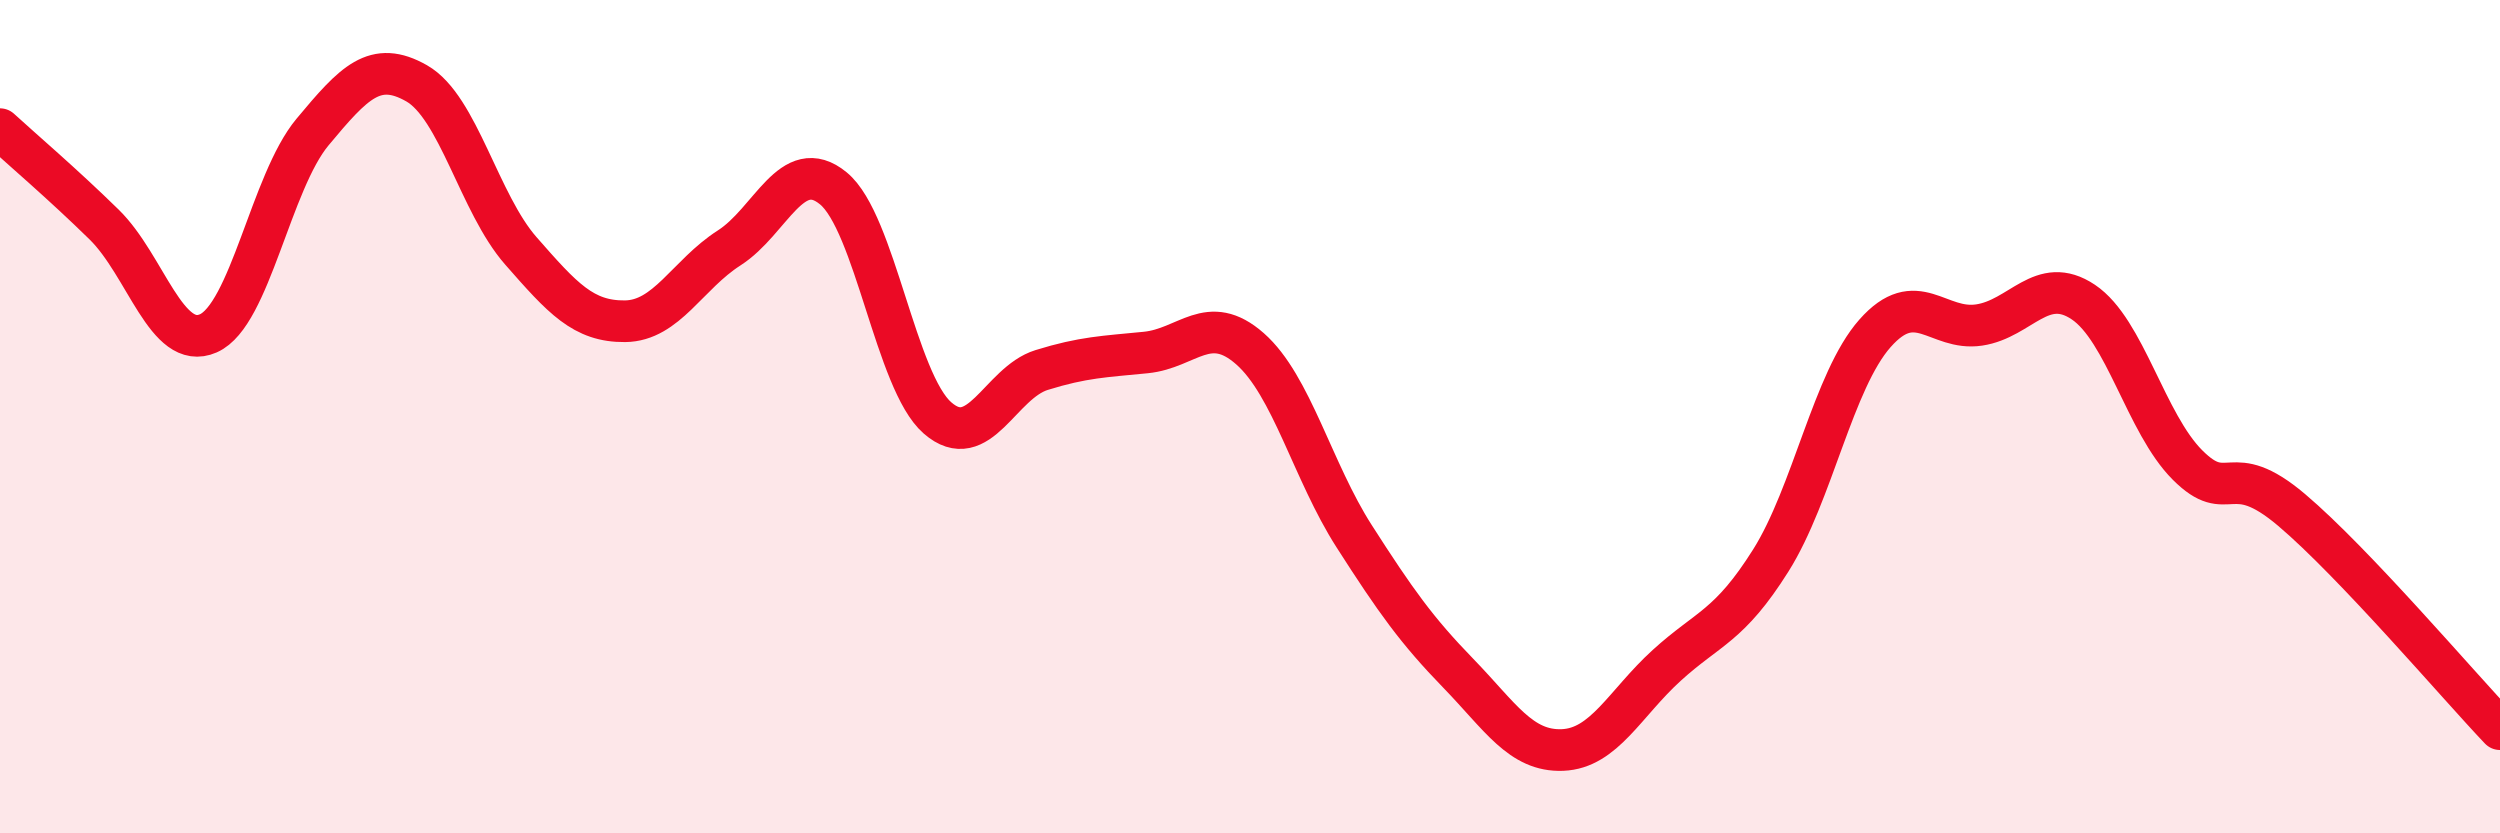
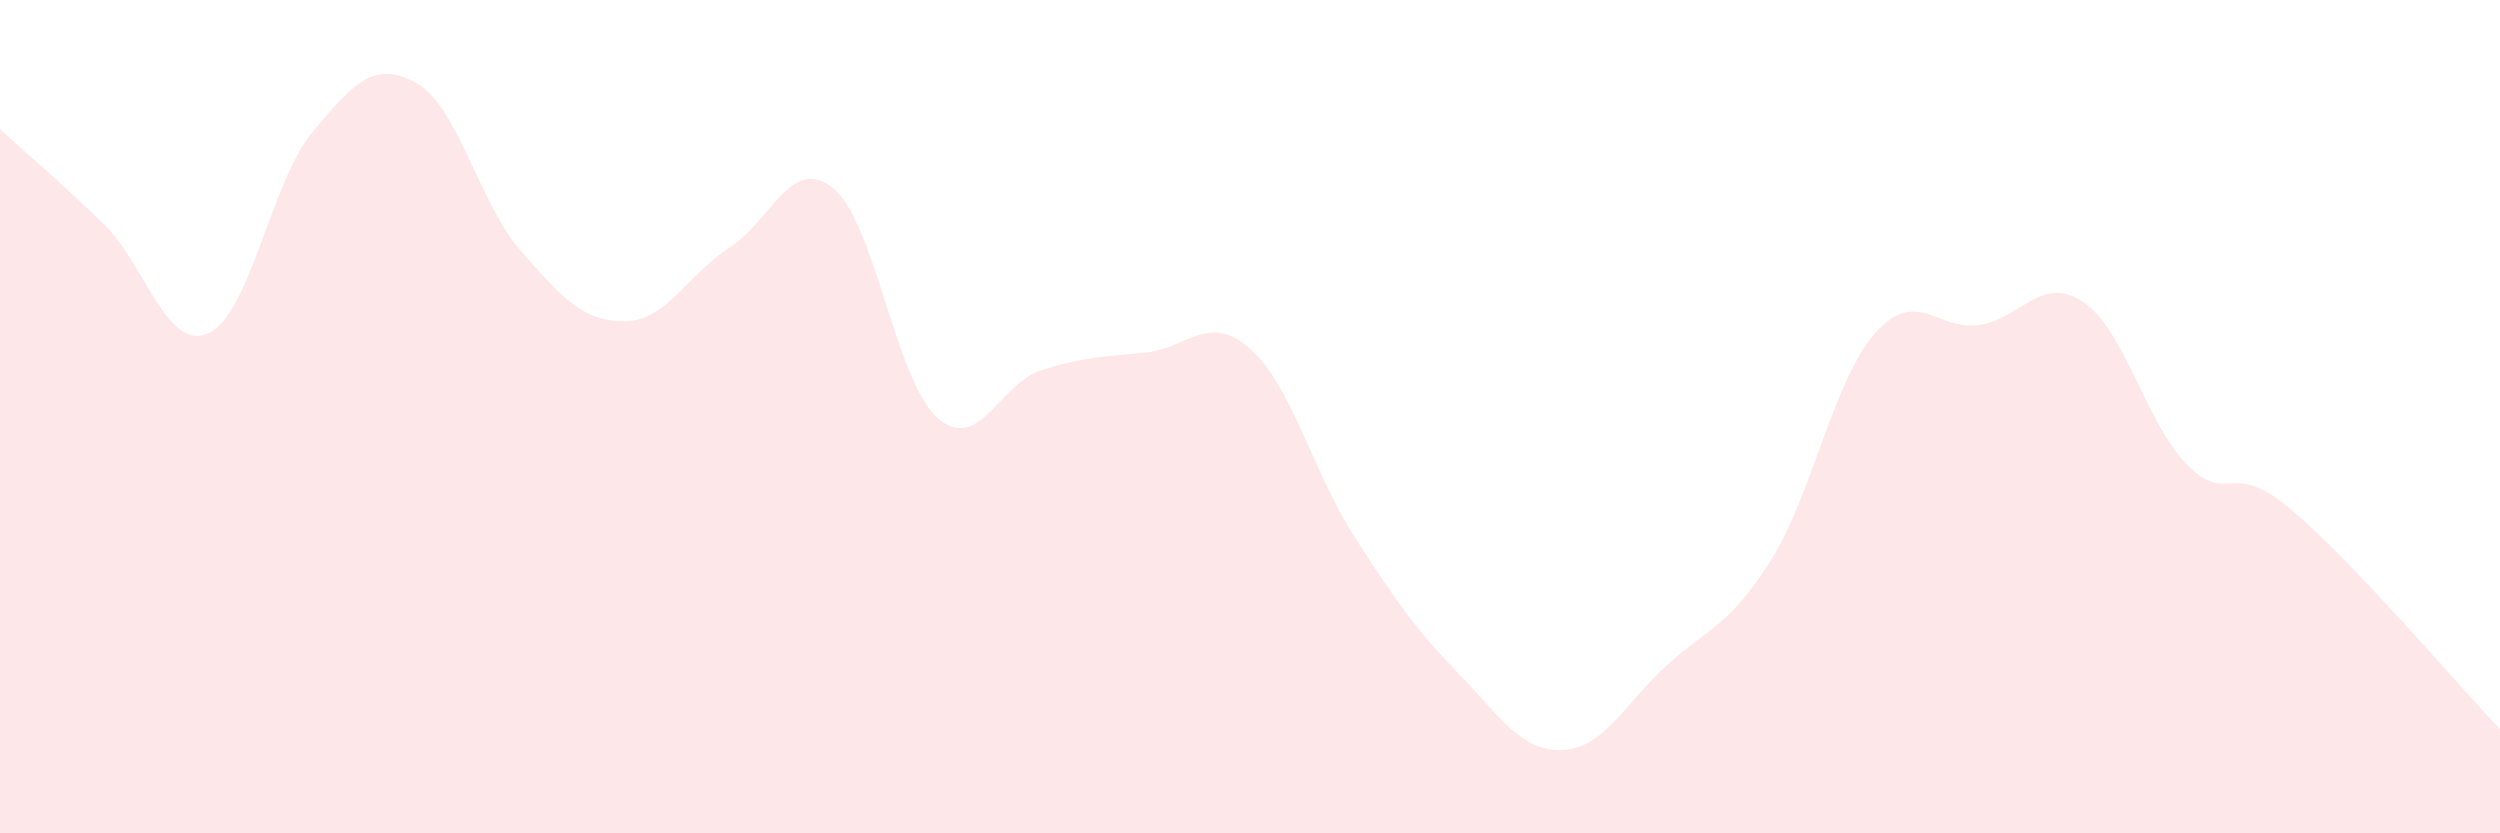
<svg xmlns="http://www.w3.org/2000/svg" width="60" height="20" viewBox="0 0 60 20">
  <path d="M 0,3.1 C 0.5,3.56 1.5,4.41 2.5,5.39 C 3.5,6.37 4,8.44 5,8 C 6,7.56 6.5,4.37 7.5,3.17 C 8.5,1.97 9,1.43 10,2 C 11,2.57 11.5,4.88 12.5,6.02 C 13.5,7.16 14,7.72 15,7.71 C 16,7.7 16.5,6.59 17.5,5.95 C 18.5,5.31 19,3.7 20,4.52 C 21,5.34 21.5,9.16 22.5,10.03 C 23.5,10.9 24,9.19 25,8.88 C 26,8.57 26.5,8.56 27.5,8.46 C 28.5,8.36 29,7.49 30,8.37 C 31,9.25 31.5,11.31 32.5,12.87 C 33.5,14.43 34,15.13 35,16.16 C 36,17.19 36.5,18.04 37.5,18 C 38.5,17.96 39,16.88 40,15.97 C 41,15.06 41.5,15.04 42.5,13.45 C 43.5,11.86 44,9.13 45,8 C 46,6.87 46.5,7.95 47.5,7.8 C 48.5,7.65 49,6.58 50,7.25 C 51,7.92 51.5,10.16 52.5,11.16 C 53.5,12.16 53.5,10.97 55,12.24 C 56.5,13.51 59,16.45 60,17.5L60 20L0 20Z" fill="#EB0A25" opacity="0.1" stroke-linecap="round" stroke-linejoin="round" />
-   <path d="M 0,3.1 C 0.5,3.56 1.5,4.41 2.5,5.39 C 3.5,6.37 4,8.44 5,8 C 6,7.56 6.5,4.37 7.5,3.17 C 8.5,1.97 9,1.43 10,2 C 11,2.57 11.5,4.88 12.5,6.02 C 13.5,7.16 14,7.72 15,7.71 C 16,7.7 16.5,6.59 17.5,5.95 C 18.5,5.31 19,3.7 20,4.52 C 21,5.34 21.5,9.16 22.5,10.03 C 23.5,10.9 24,9.19 25,8.88 C 26,8.57 26.5,8.56 27.5,8.46 C 28.5,8.36 29,7.49 30,8.37 C 31,9.25 31.5,11.31 32.5,12.87 C 33.5,14.43 34,15.13 35,16.16 C 36,17.19 36.5,18.04 37.5,18 C 38.5,17.96 39,16.88 40,15.97 C 41,15.06 41.5,15.04 42.5,13.45 C 43.5,11.86 44,9.13 45,8 C 46,6.87 46.5,7.95 47.5,7.8 C 48.5,7.65 49,6.58 50,7.25 C 51,7.92 51.5,10.16 52.5,11.16 C 53.5,12.16 53.5,10.97 55,12.24 C 56.5,13.51 59,16.45 60,17.5" stroke="#EB0A25" stroke-width="1" fill="none" stroke-linecap="round" stroke-linejoin="round" />
</svg>